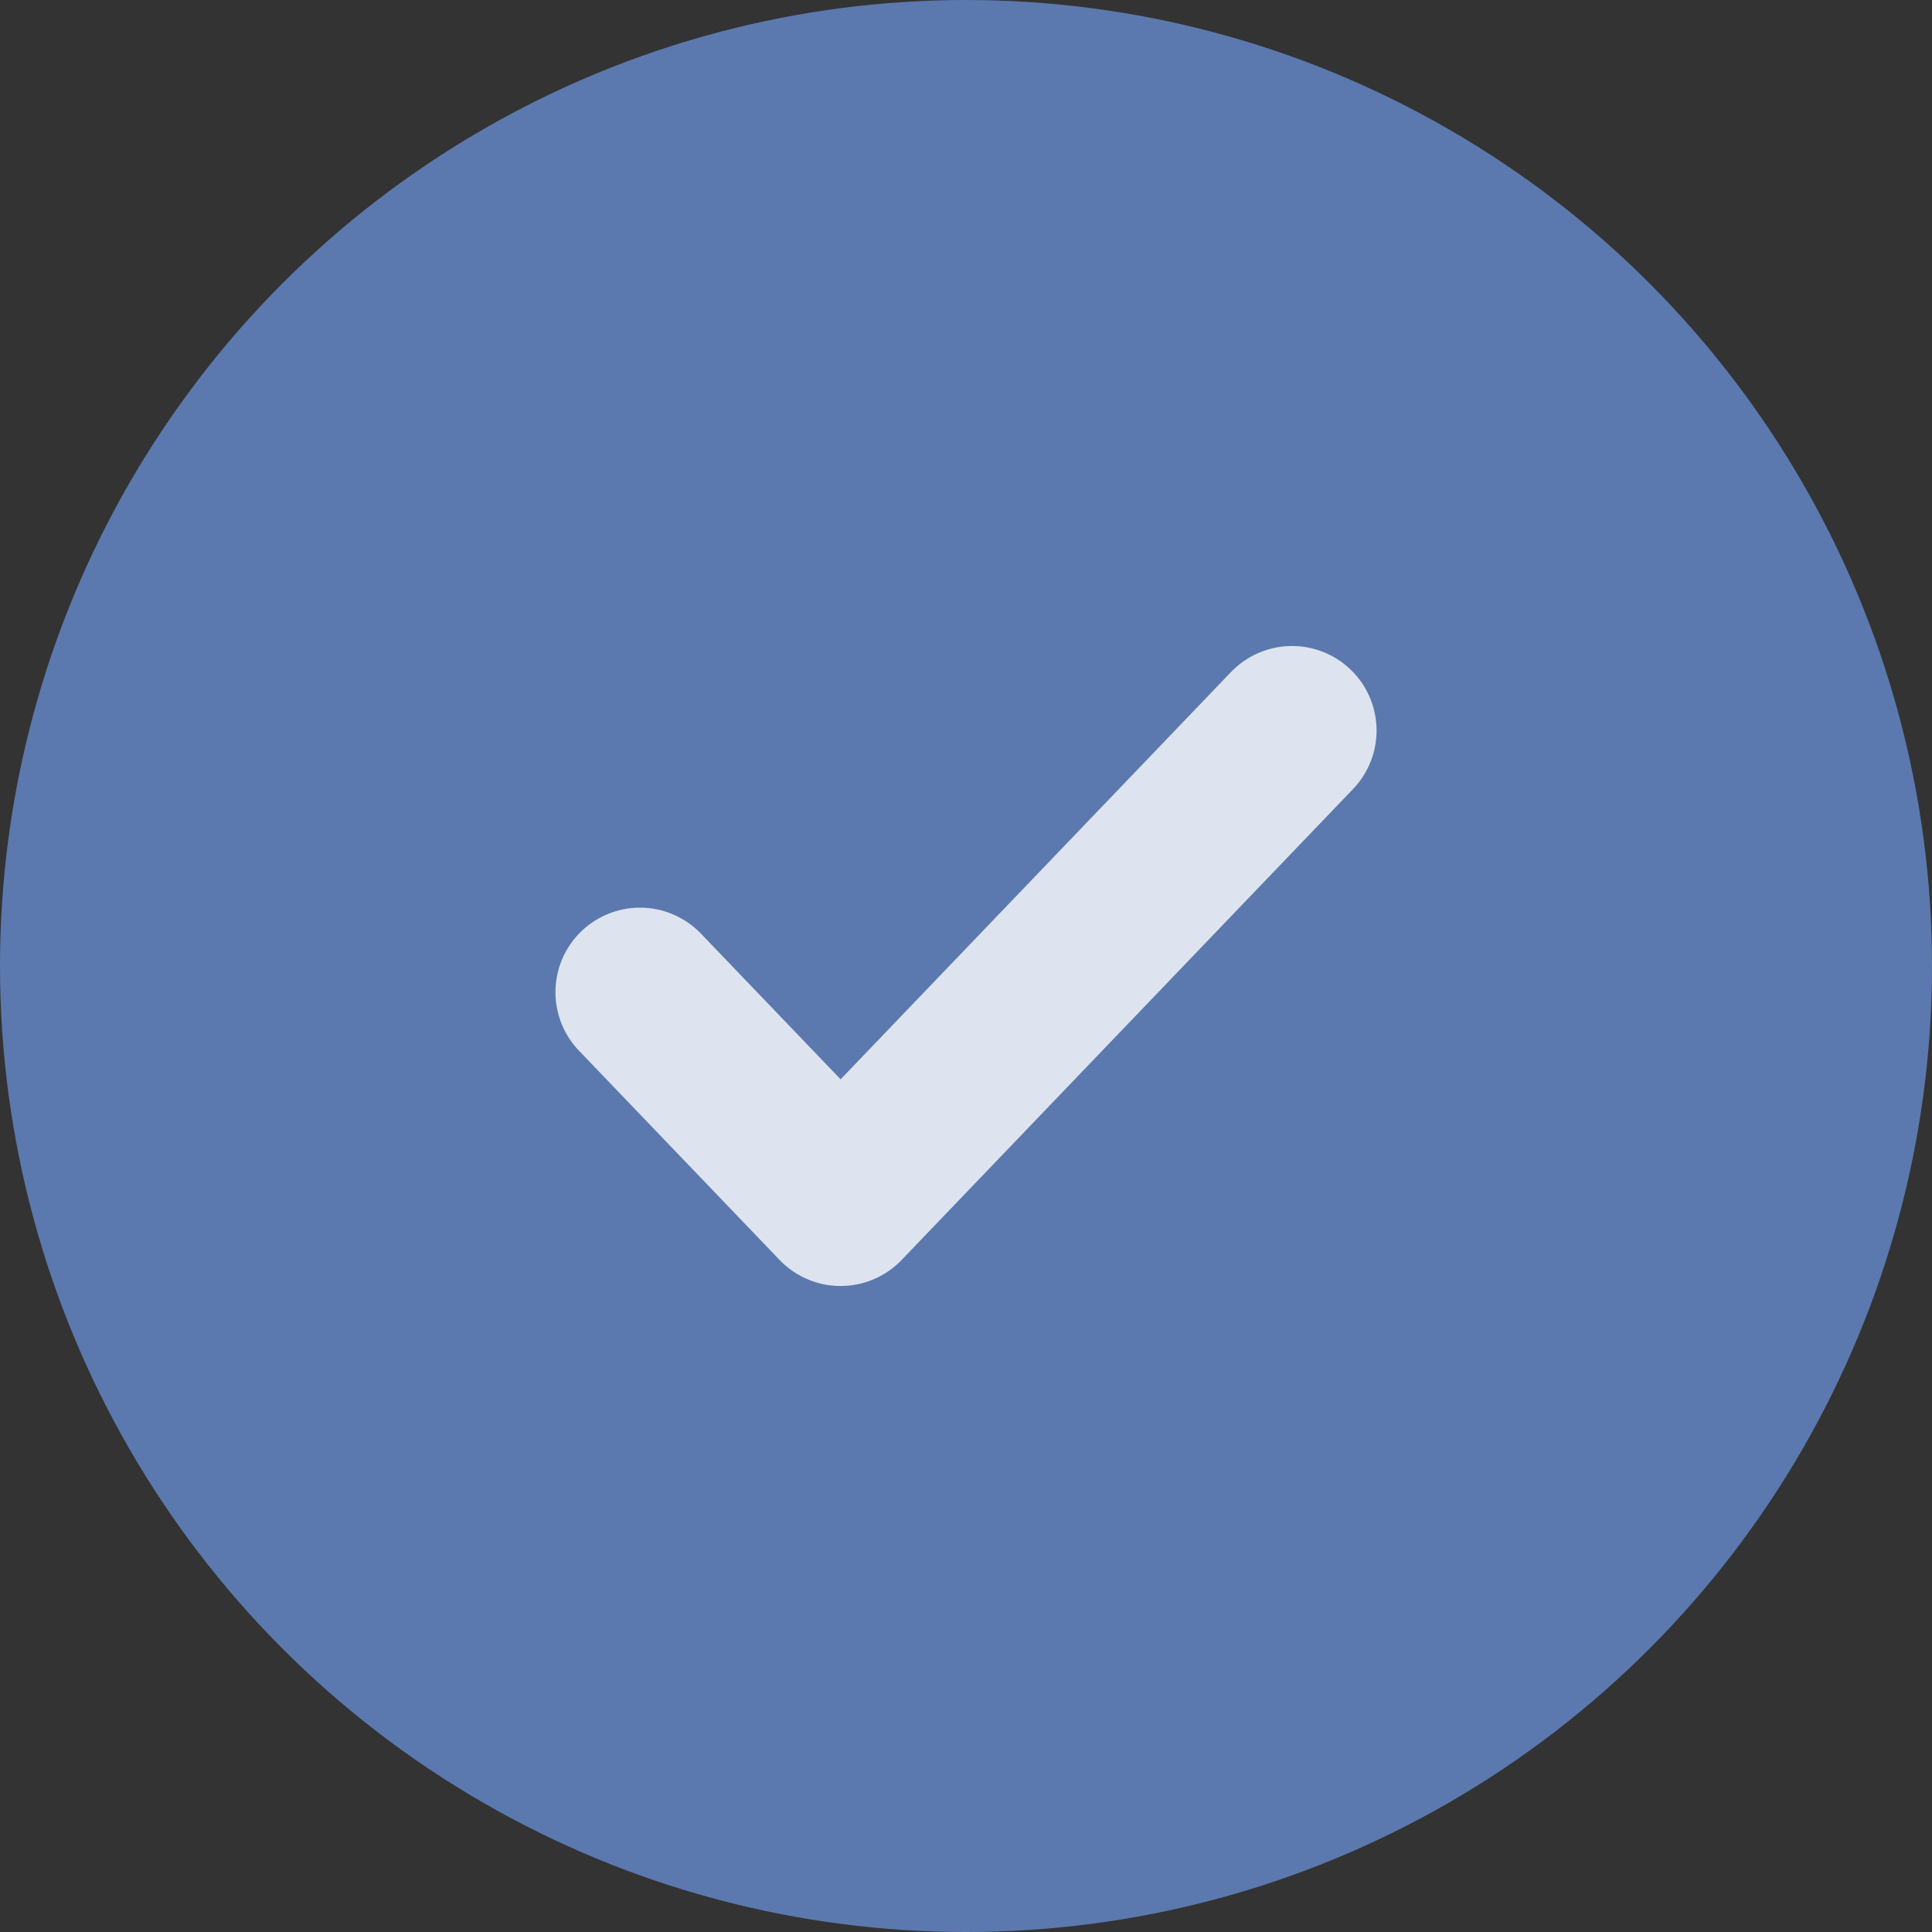
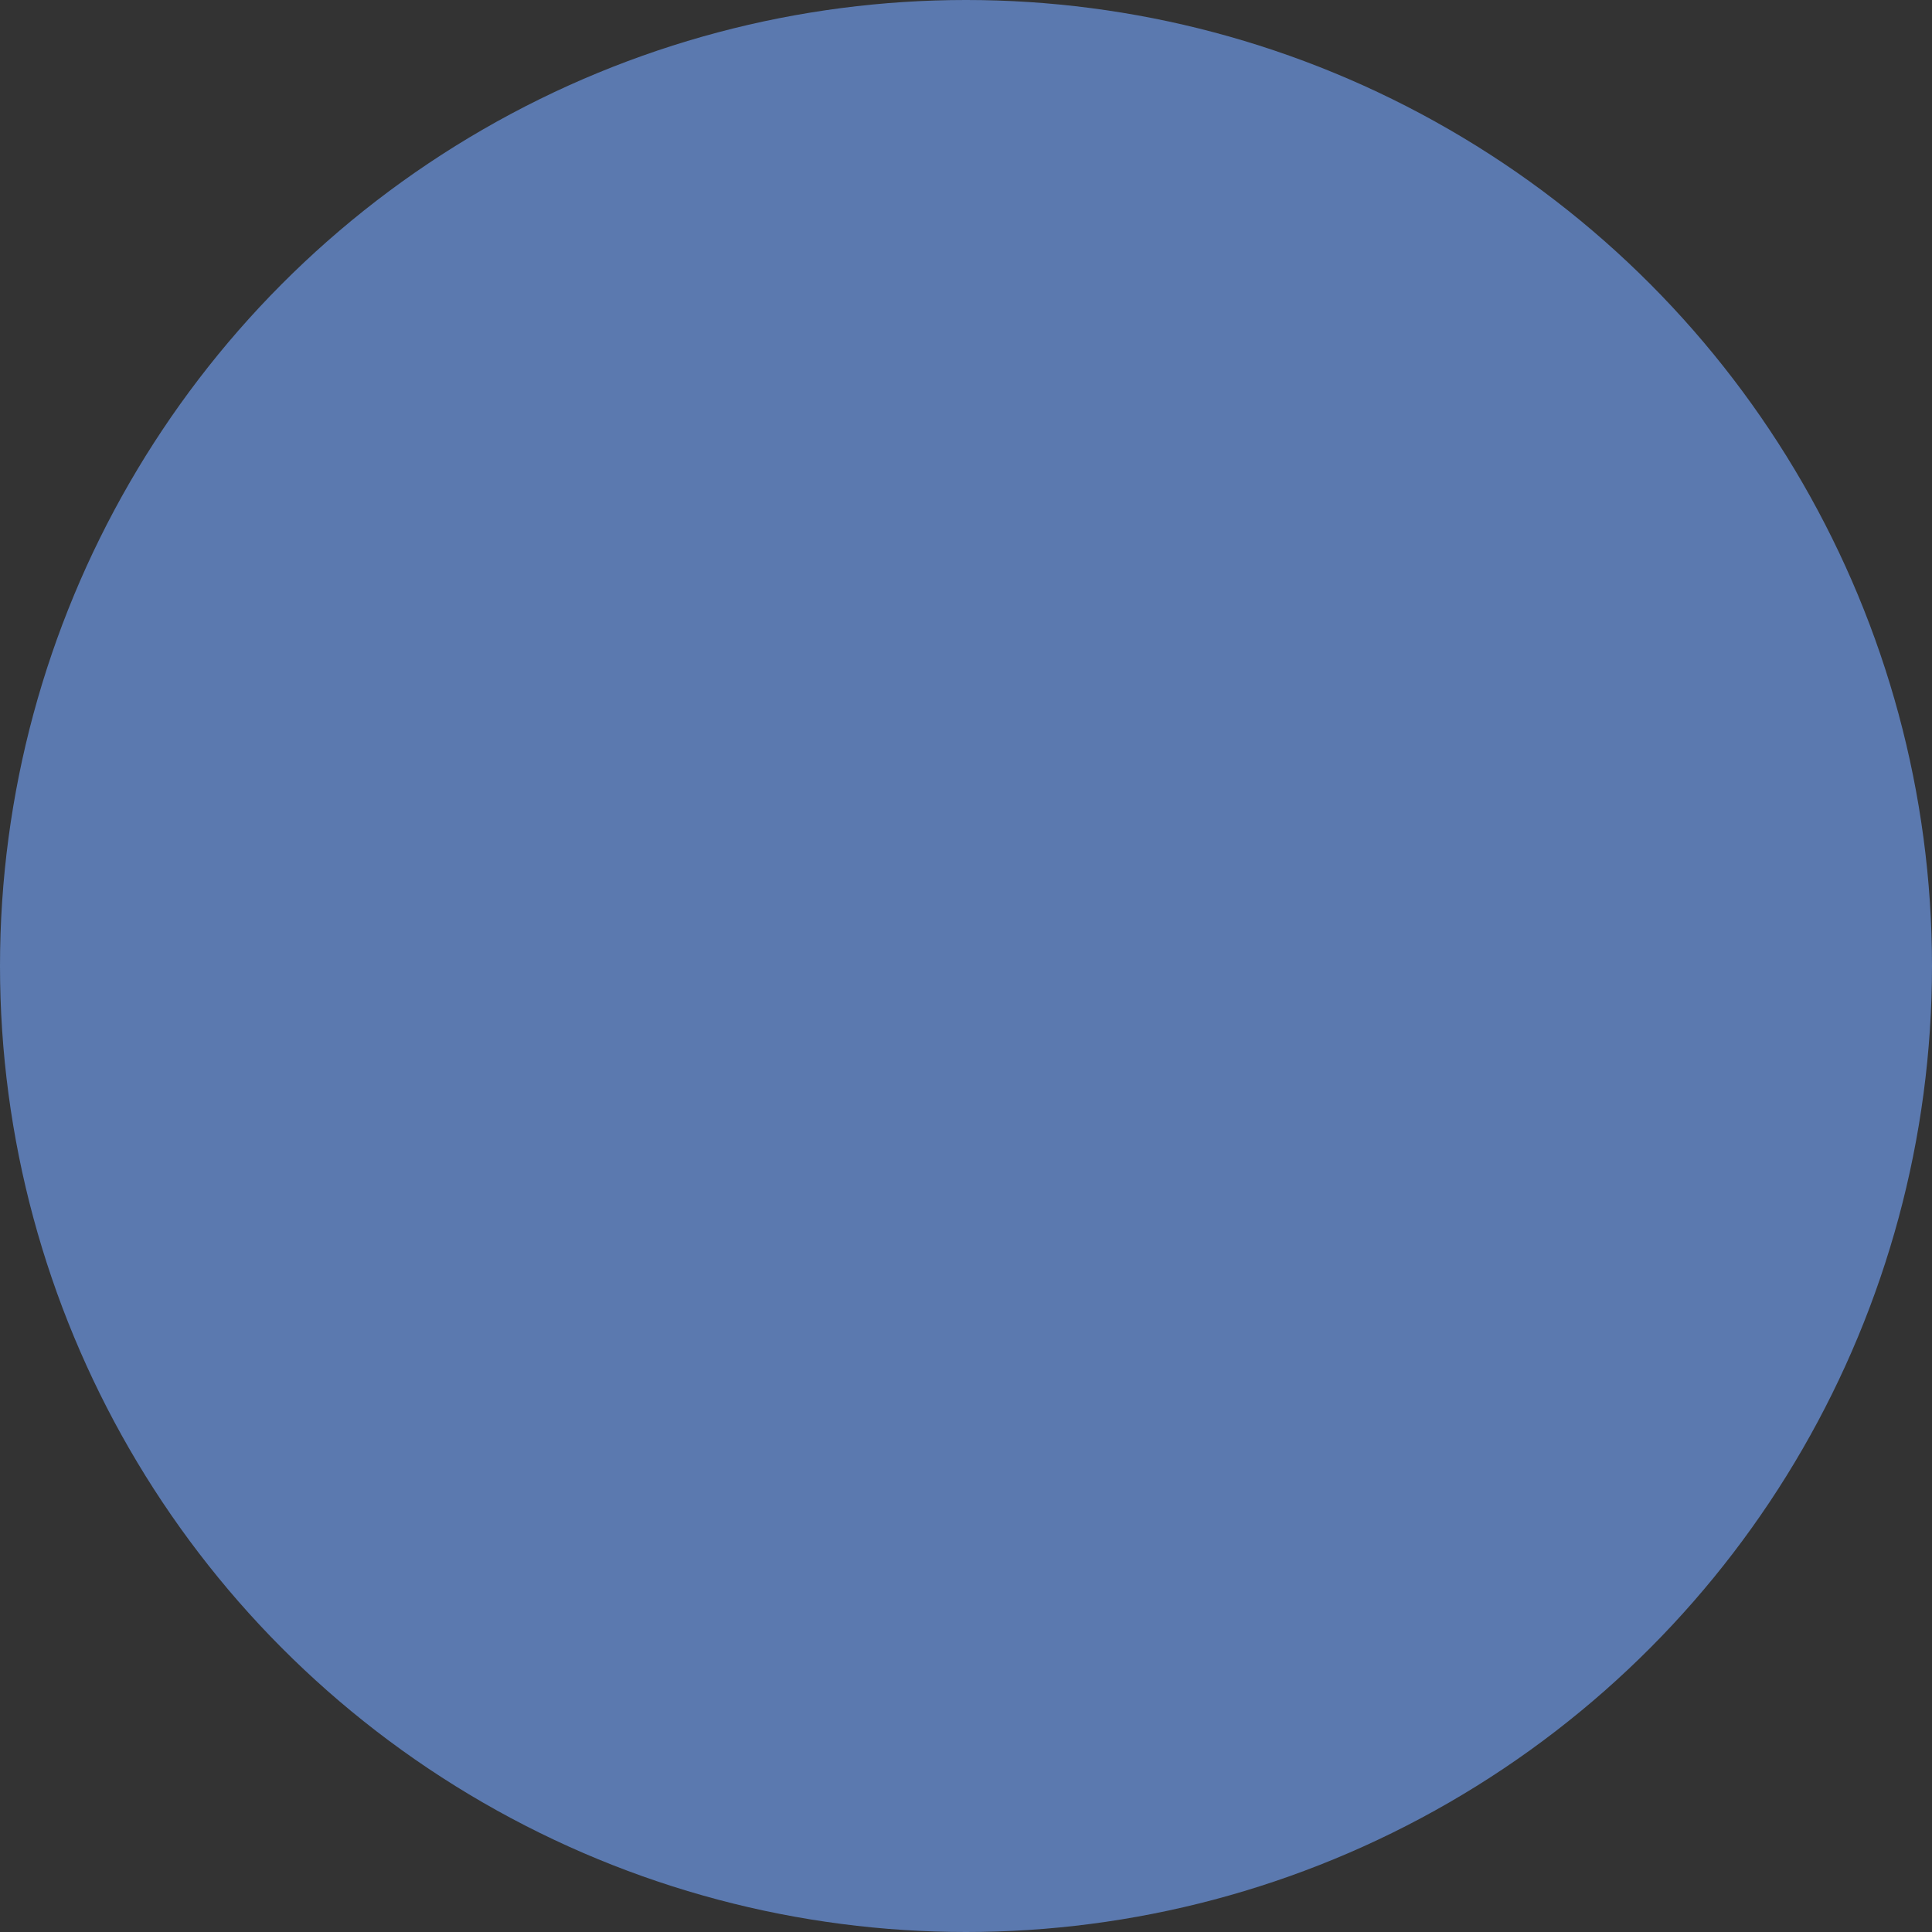
<svg xmlns="http://www.w3.org/2000/svg" width="40" height="40" viewBox="0 0 40 40" fill="none">
  <rect x="0" y="0" width="40" height="40" fill="#333333" stroke="none" />
  <circle cx="20" cy="20" r="20" fill="#5B79AF" />
-   <path d="M13.25 20.542L17.404 24.875L26.75 15.125" stroke="white" stroke-opacity="0.8" stroke-width="3.5" stroke-linecap="round" stroke-linejoin="round" />
</svg>